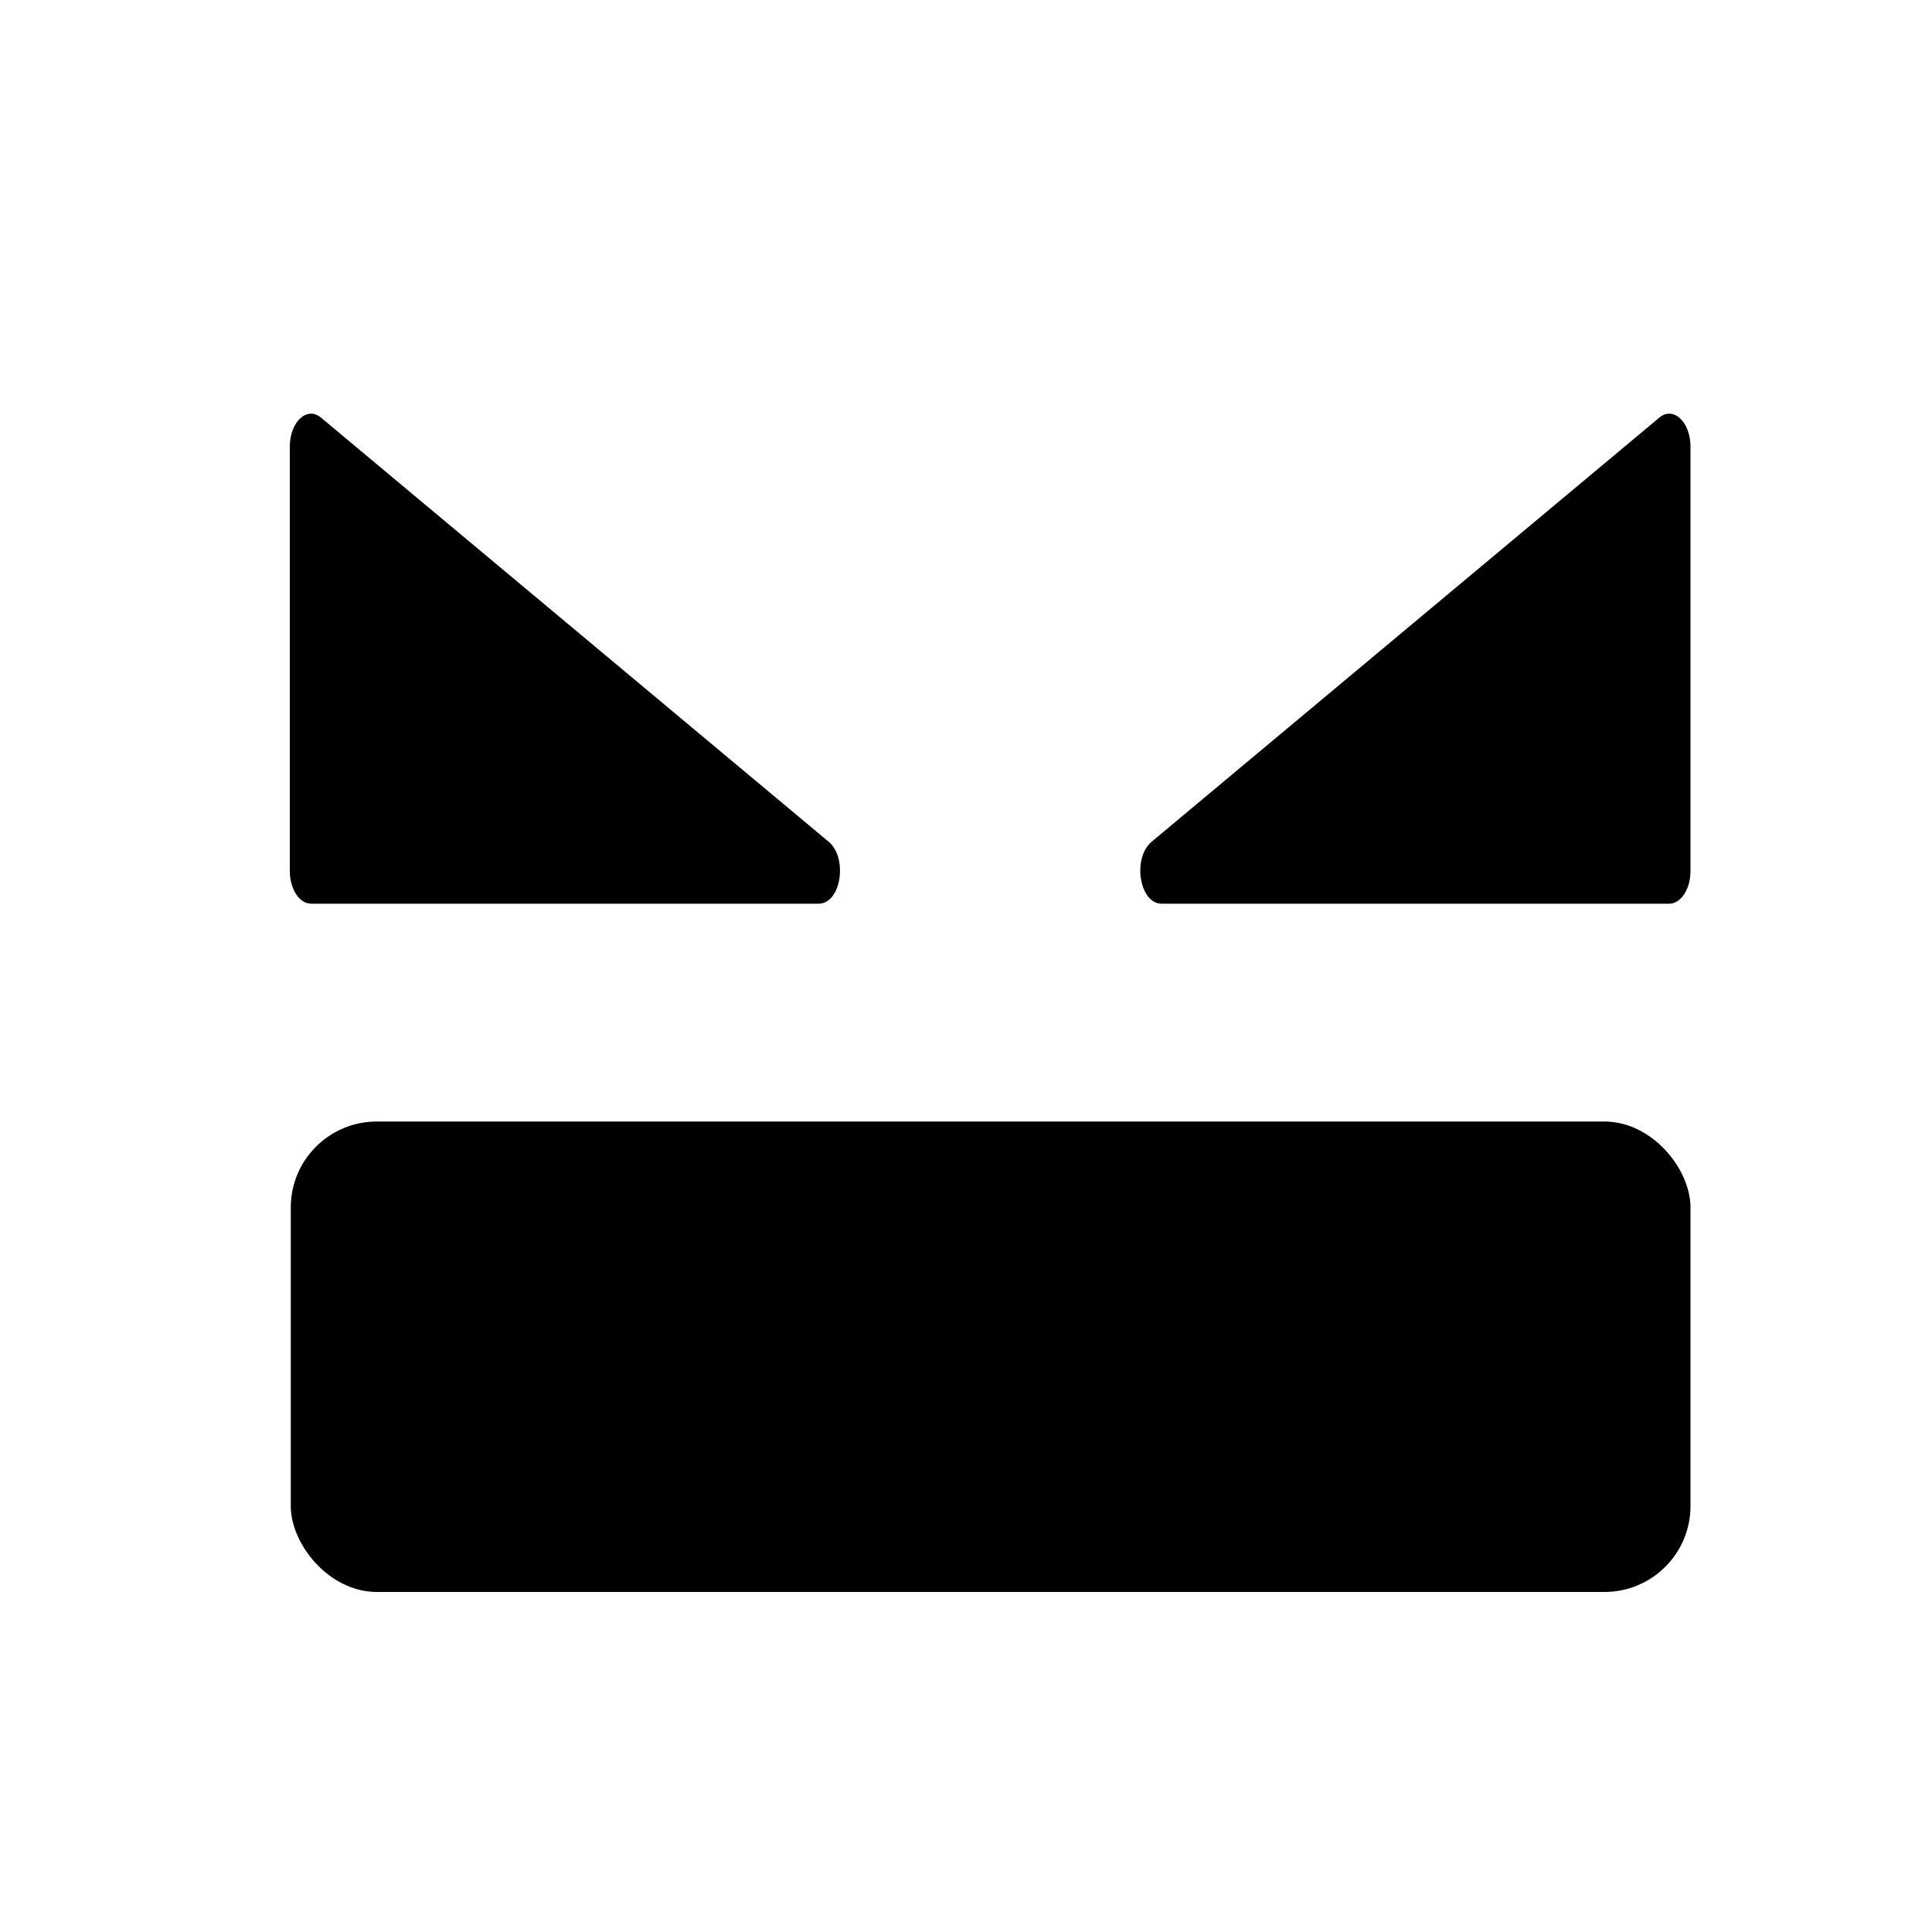
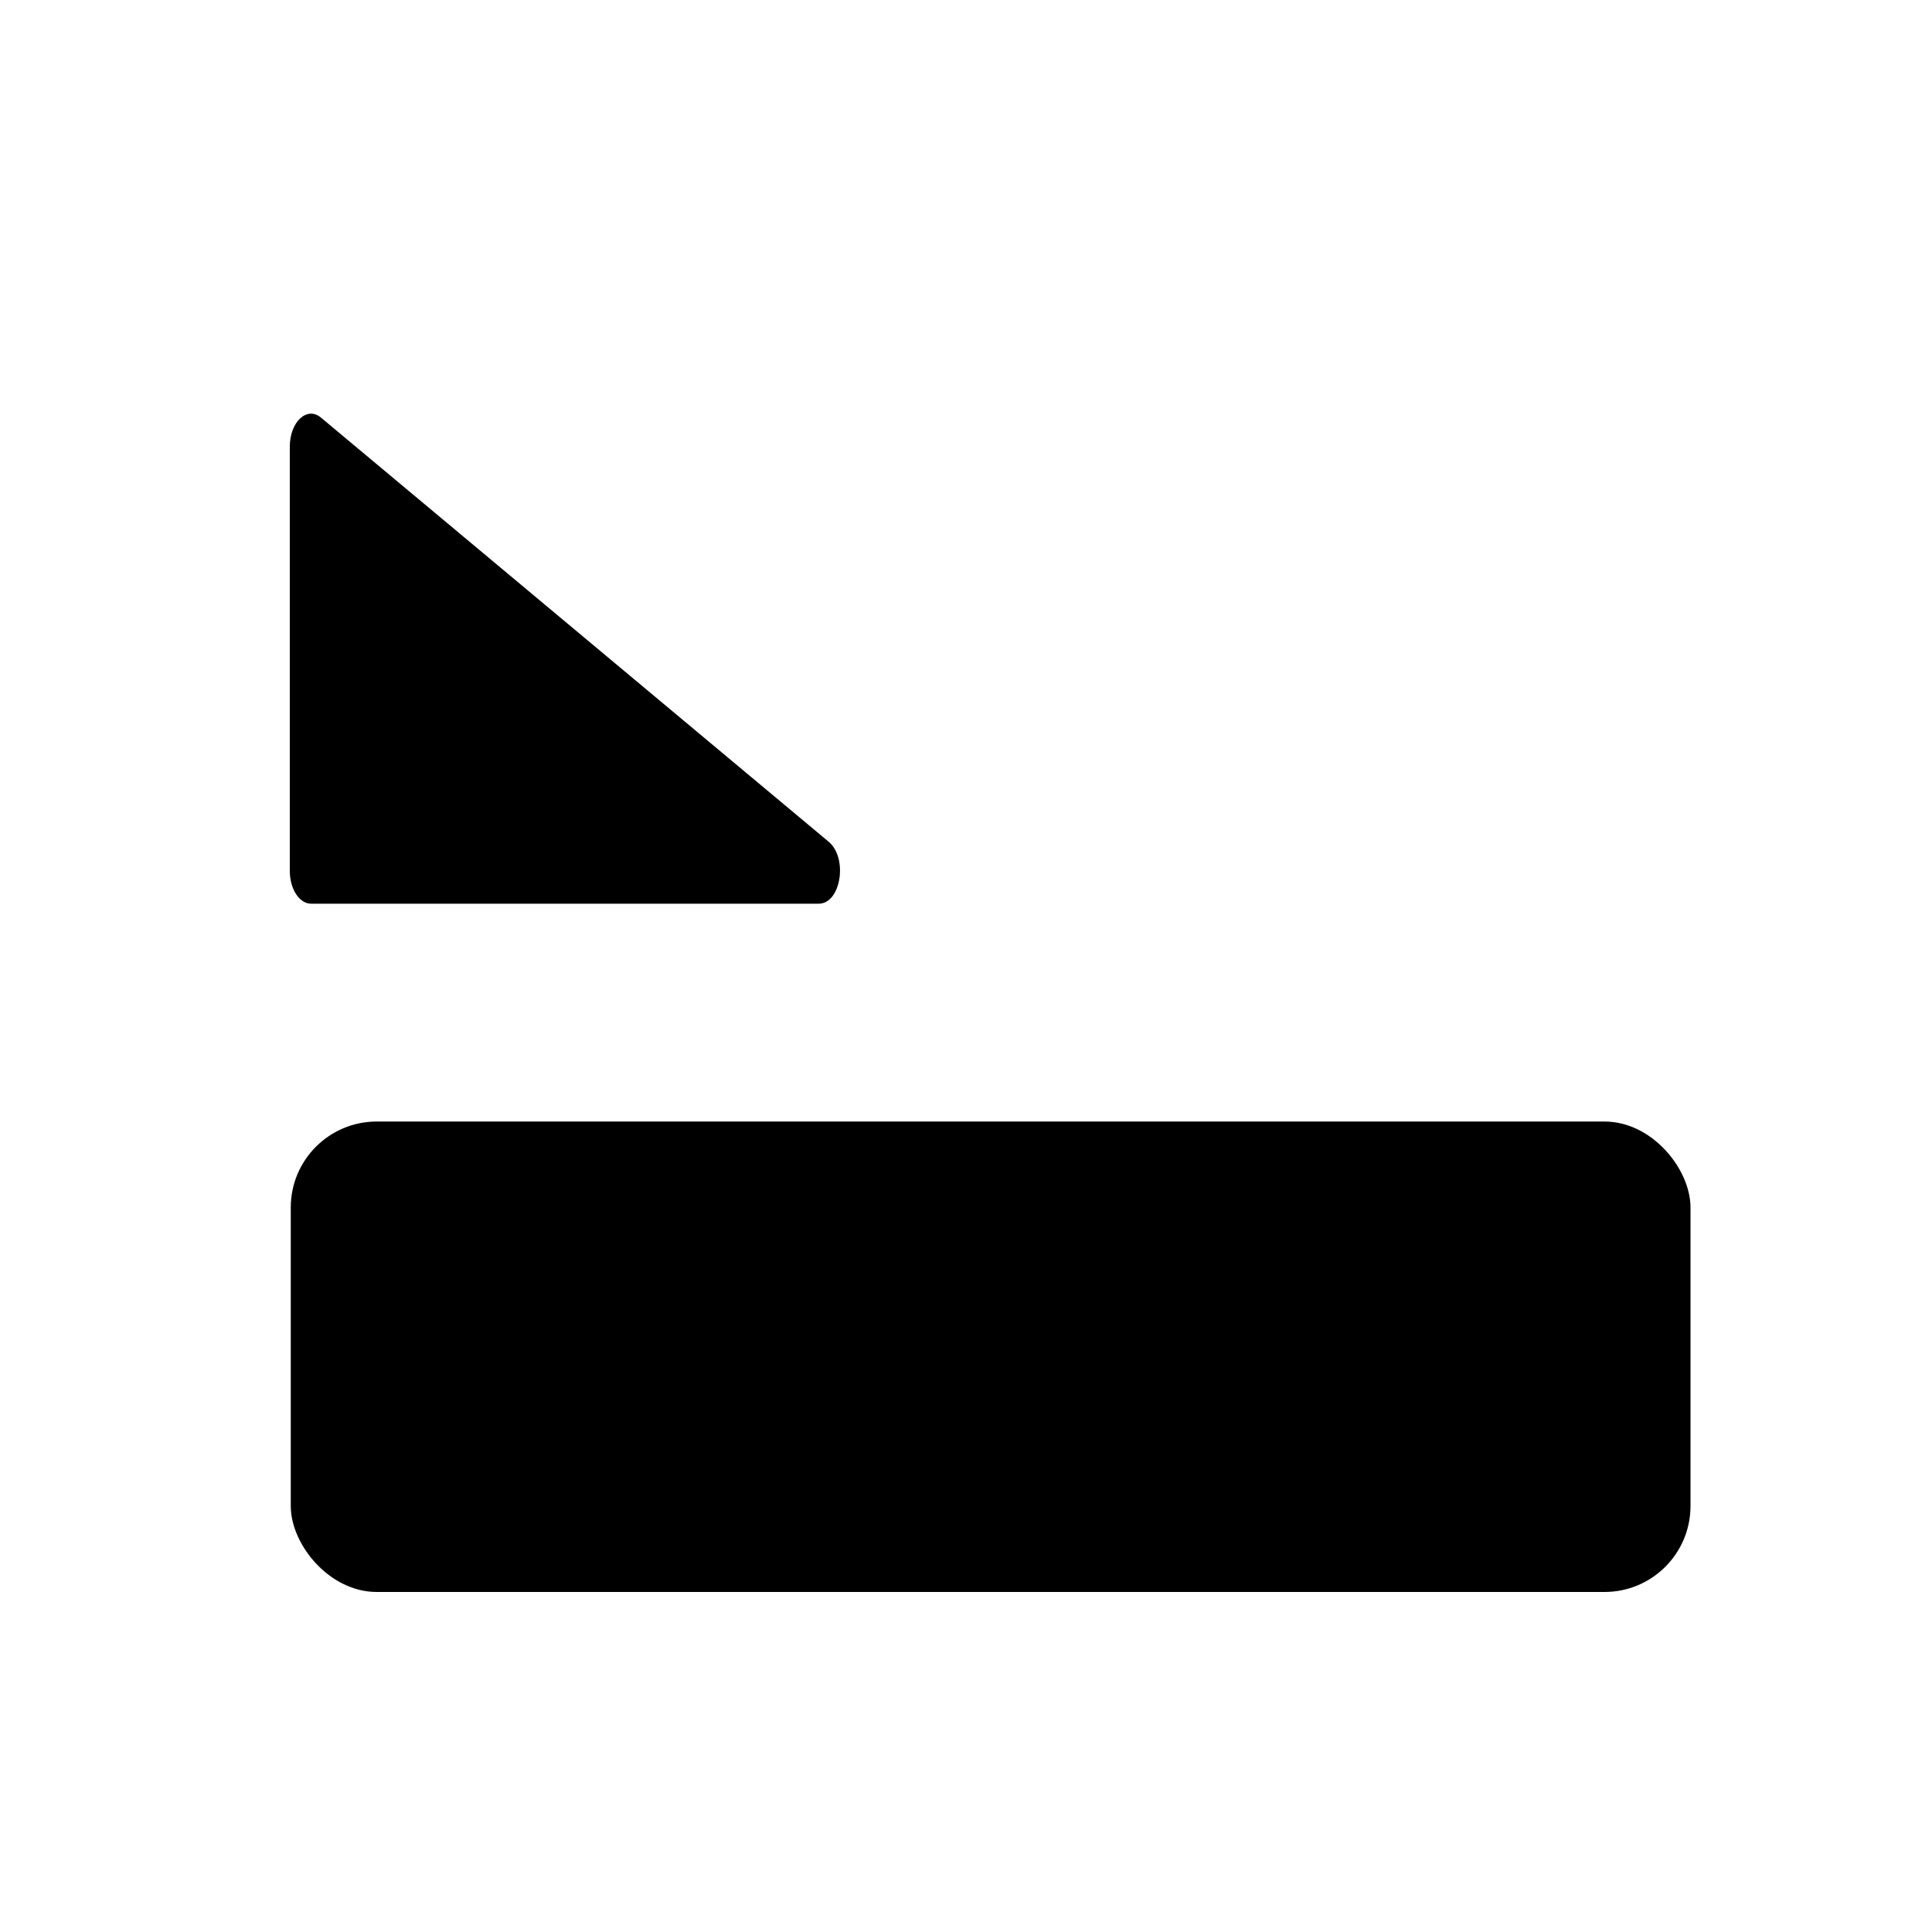
<svg xmlns="http://www.w3.org/2000/svg" id="Layer_1" viewBox="0 0 40 40">
  <path d="M6.44,18.71h10.51c.46,0,.61-.94,.21-1.28L6.65,8.65c-.29-.25-.65,.08-.65,.6v8.78c0,.38,.2,.68,.44,.68Z" />
-   <path d="M34.56,18.71h-10.51c-.46,0-.61-.94-.21-1.28l10.51-8.78c.29-.25,.65,.08,.65,.6v8.78c0,.38-.2,.68-.44,.68Z" />
  <rect x="6.02" y="23.22" width="28.98" height="9.74" rx="1.78" ry="1.78" />
</svg>